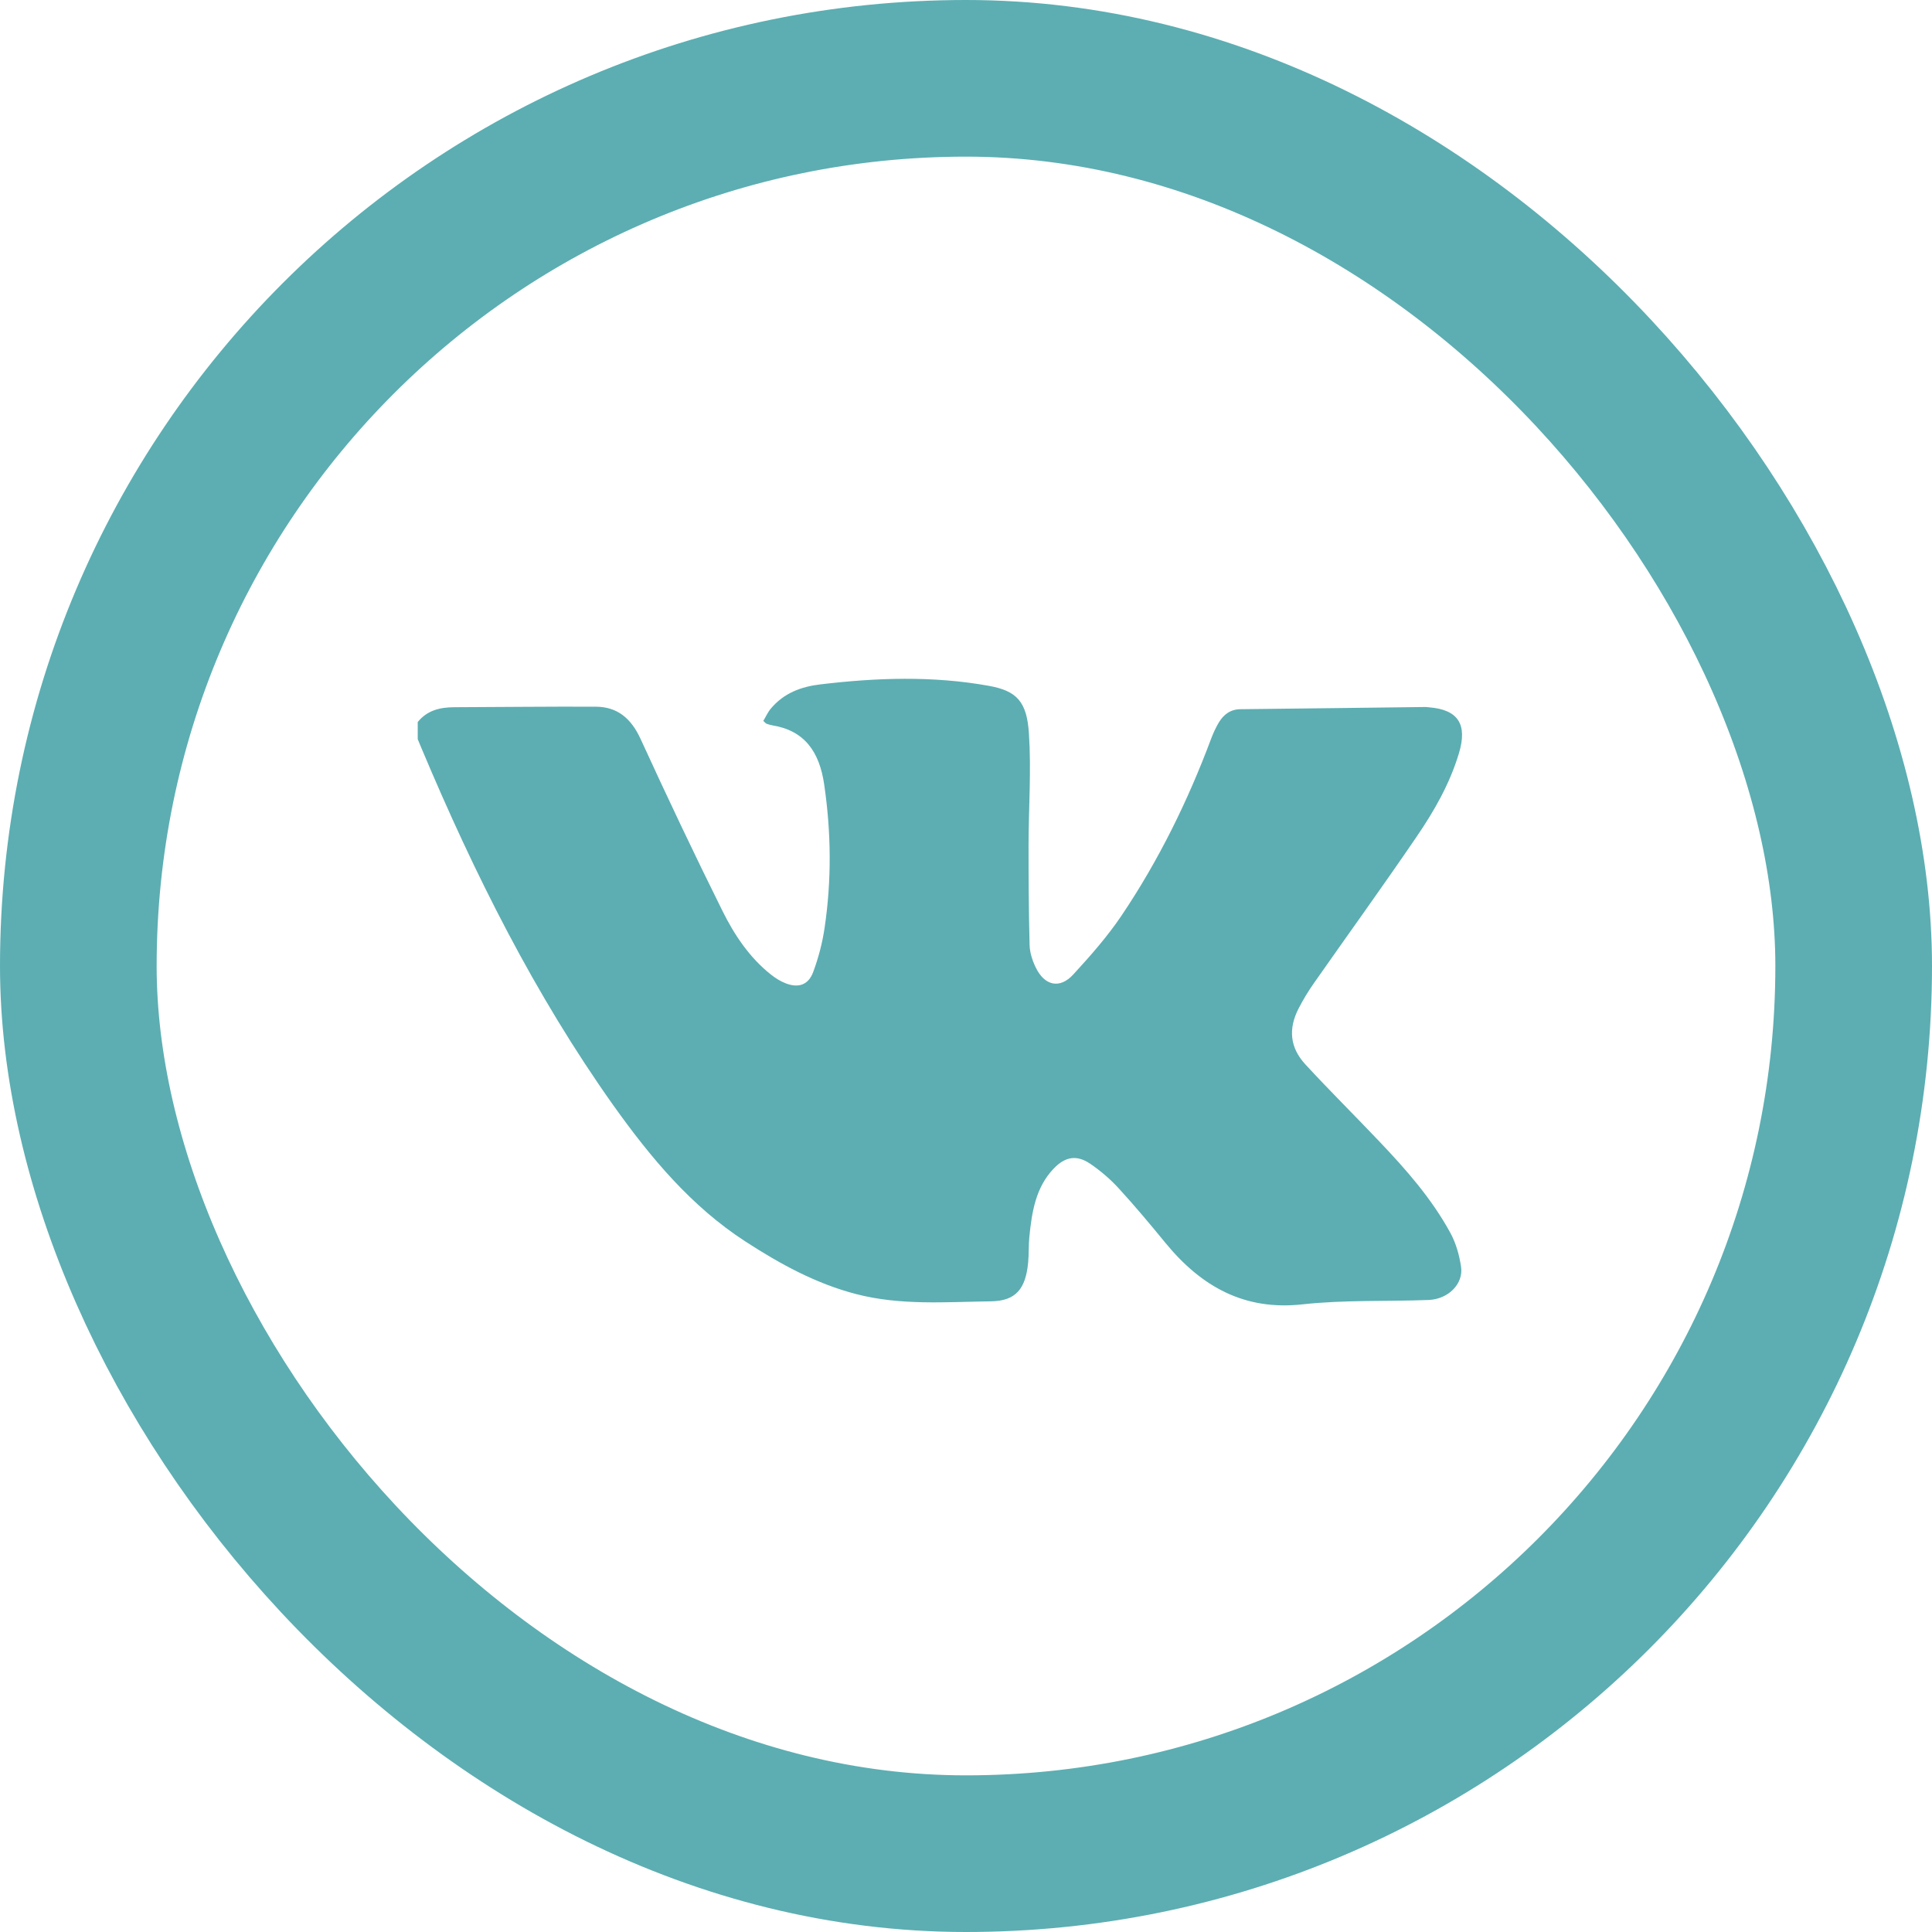
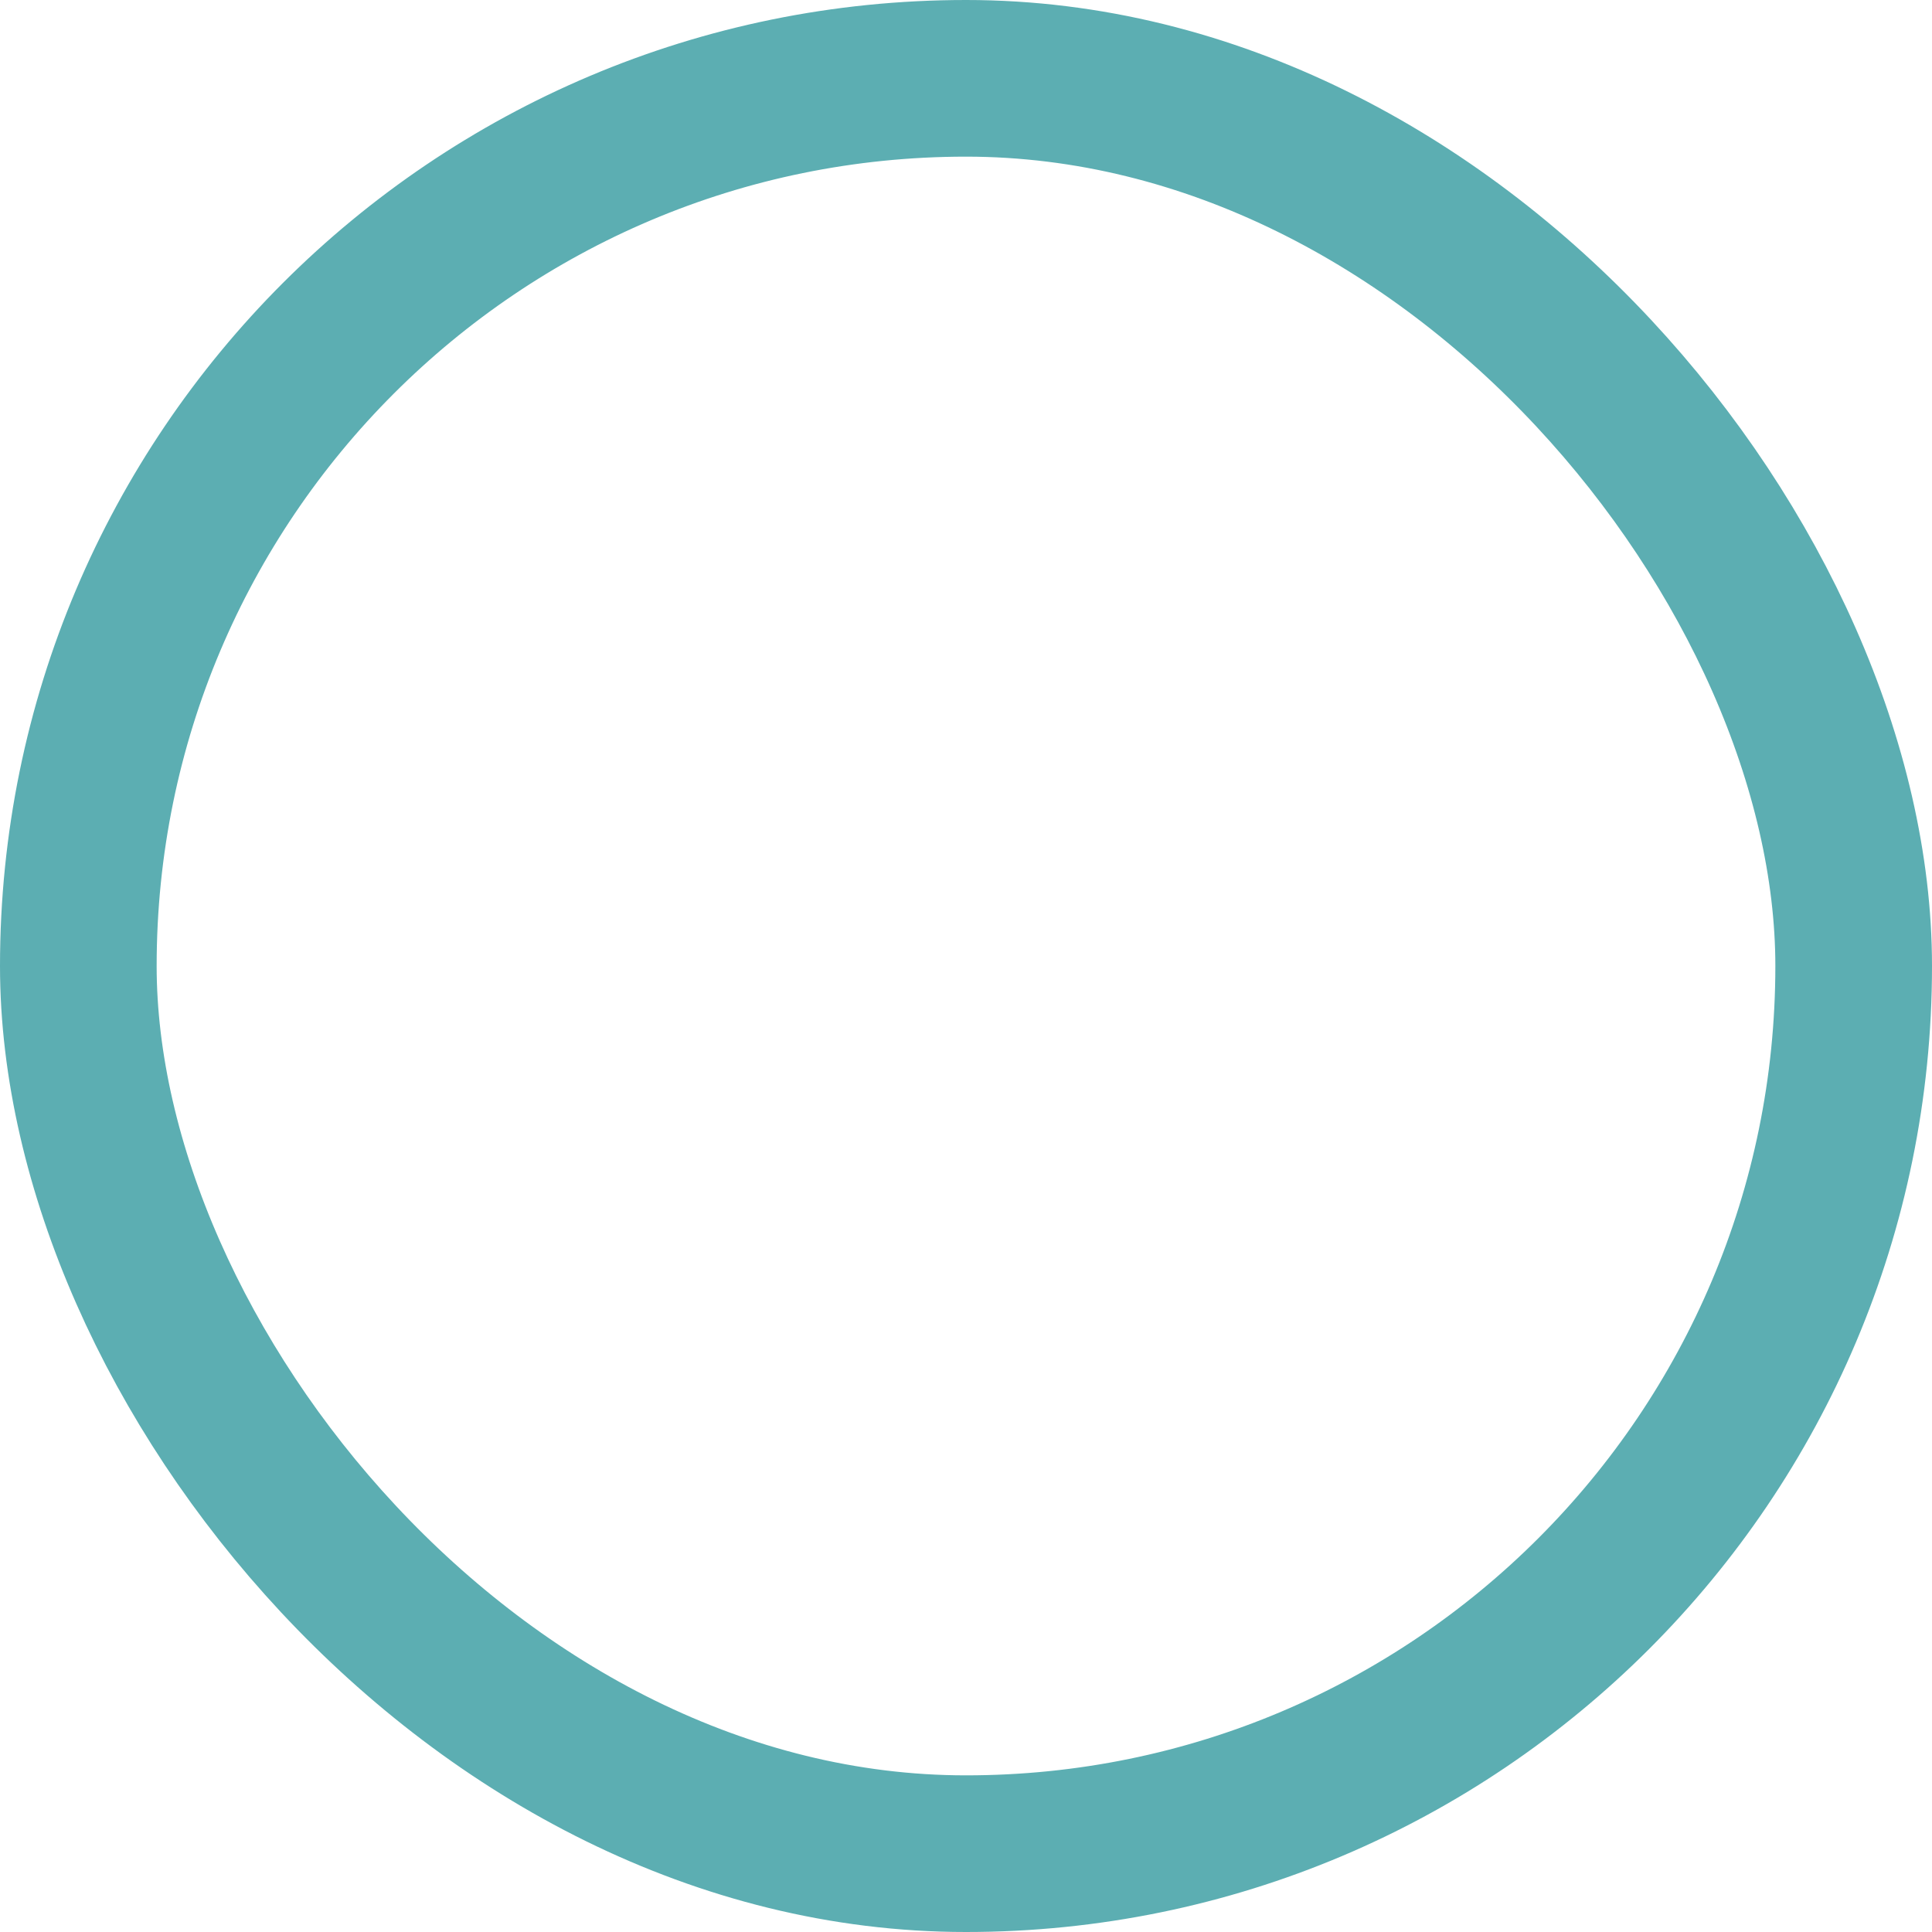
<svg xmlns="http://www.w3.org/2000/svg" width="37" height="37" viewBox="0 0 37 37" fill="none">
  <rect x="1.5" y="1.5" width="34" height="34" rx="17" stroke="#5CAEB2" stroke-width="3" />
-   <path d="M8 13.828C8.183 13.601 8.429 13.546 8.696 13.544C9.601 13.541 10.505 13.53 11.41 13.534C11.821 13.536 12.086 13.755 12.268 14.152C12.774 15.256 13.294 16.354 13.834 17.441C14.064 17.906 14.355 18.34 14.764 18.664C14.851 18.733 14.949 18.795 15.05 18.833C15.293 18.926 15.483 18.862 15.574 18.614C15.674 18.345 15.749 18.06 15.791 17.775C15.928 16.858 15.919 15.942 15.784 15.023C15.693 14.398 15.409 13.991 14.79 13.891C14.752 13.885 14.714 13.872 14.677 13.859C14.666 13.855 14.658 13.842 14.618 13.806C14.664 13.732 14.702 13.642 14.762 13.571C15.012 13.272 15.345 13.15 15.709 13.107C16.786 12.978 17.862 12.941 18.935 13.134C19.473 13.23 19.666 13.438 19.705 14.046C19.752 14.752 19.7 15.464 19.698 16.174C19.698 16.816 19.701 17.457 19.718 18.098C19.722 18.243 19.771 18.395 19.834 18.525C20.003 18.879 20.296 18.945 20.554 18.663C20.882 18.306 21.207 17.938 21.479 17.534C22.19 16.478 22.752 15.334 23.201 14.13C23.24 14.03 23.286 13.93 23.341 13.838C23.436 13.68 23.567 13.584 23.757 13.582C24.935 13.57 26.113 13.554 27.292 13.54C27.317 13.54 27.343 13.543 27.369 13.546C27.925 13.591 28.108 13.871 27.94 14.427C27.764 15.013 27.465 15.534 27.128 16.027C26.485 16.97 25.817 17.895 25.162 18.83C25.054 18.984 24.956 19.146 24.87 19.313C24.669 19.703 24.703 20.062 24.998 20.383C25.459 20.883 25.943 21.362 26.411 21.855C26.922 22.392 27.414 22.948 27.776 23.611C27.883 23.806 27.948 24.038 27.981 24.261C28.029 24.587 27.738 24.88 27.361 24.896C26.556 24.927 25.743 24.892 24.943 24.98C23.839 25.102 23.014 24.648 22.322 23.806C22.03 23.449 21.733 23.094 21.421 22.754C21.26 22.579 21.076 22.422 20.881 22.289C20.621 22.111 20.4 22.15 20.18 22.379C19.834 22.74 19.761 23.211 19.713 23.69C19.697 23.853 19.706 24.018 19.69 24.181C19.642 24.681 19.457 24.915 18.979 24.922C18.117 24.933 17.251 25.005 16.396 24.783C15.629 24.584 14.945 24.21 14.277 23.777C13.242 23.107 12.464 22.175 11.746 21.168C10.244 19.052 9.087 16.742 8.076 14.339C8.051 14.279 8.026 14.217 8 14.156C8 14.047 8 13.937 8 13.828Z" fill="#5CAEB2" />
</svg>